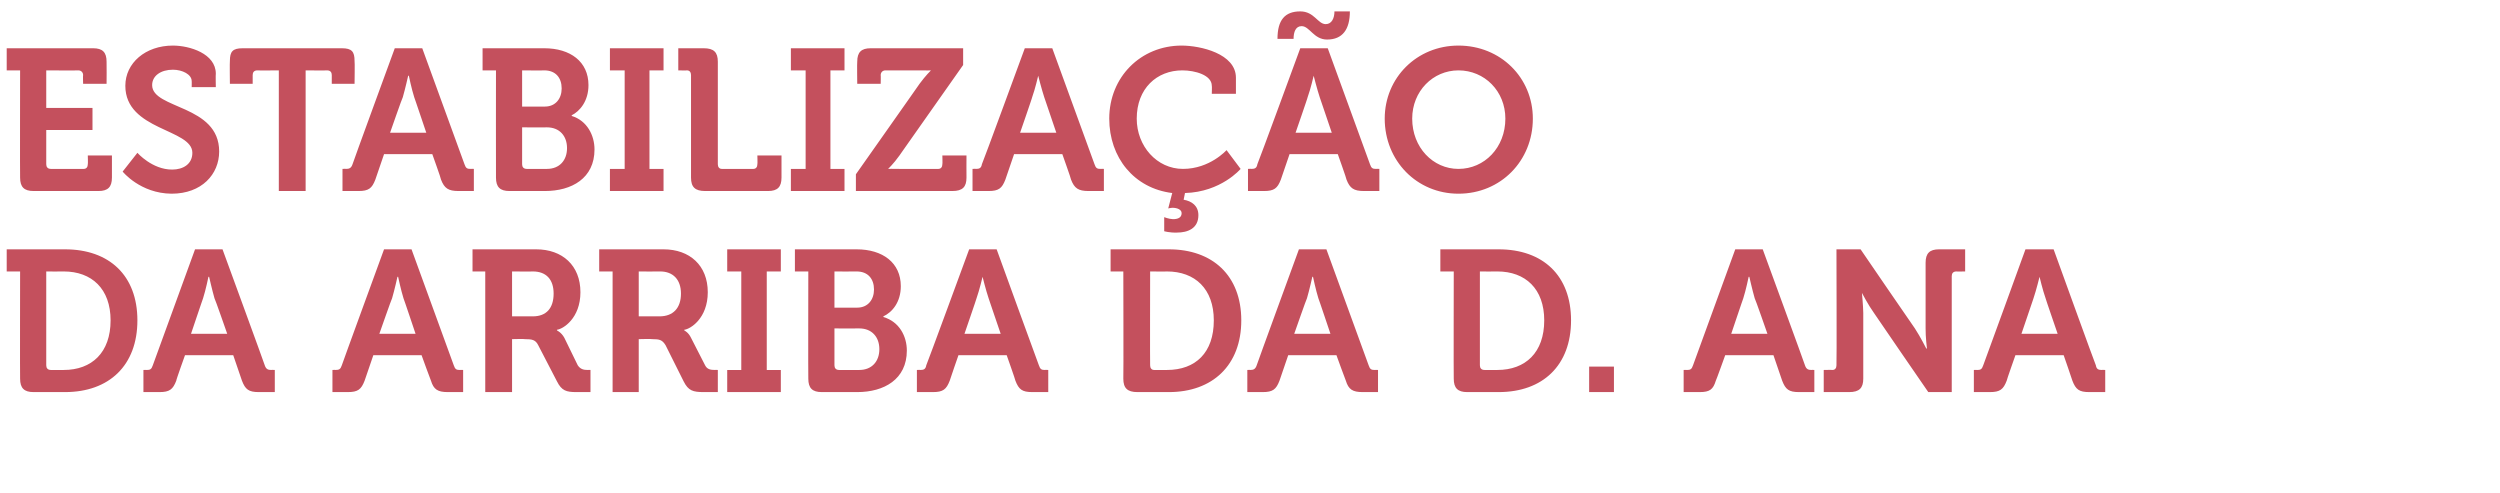
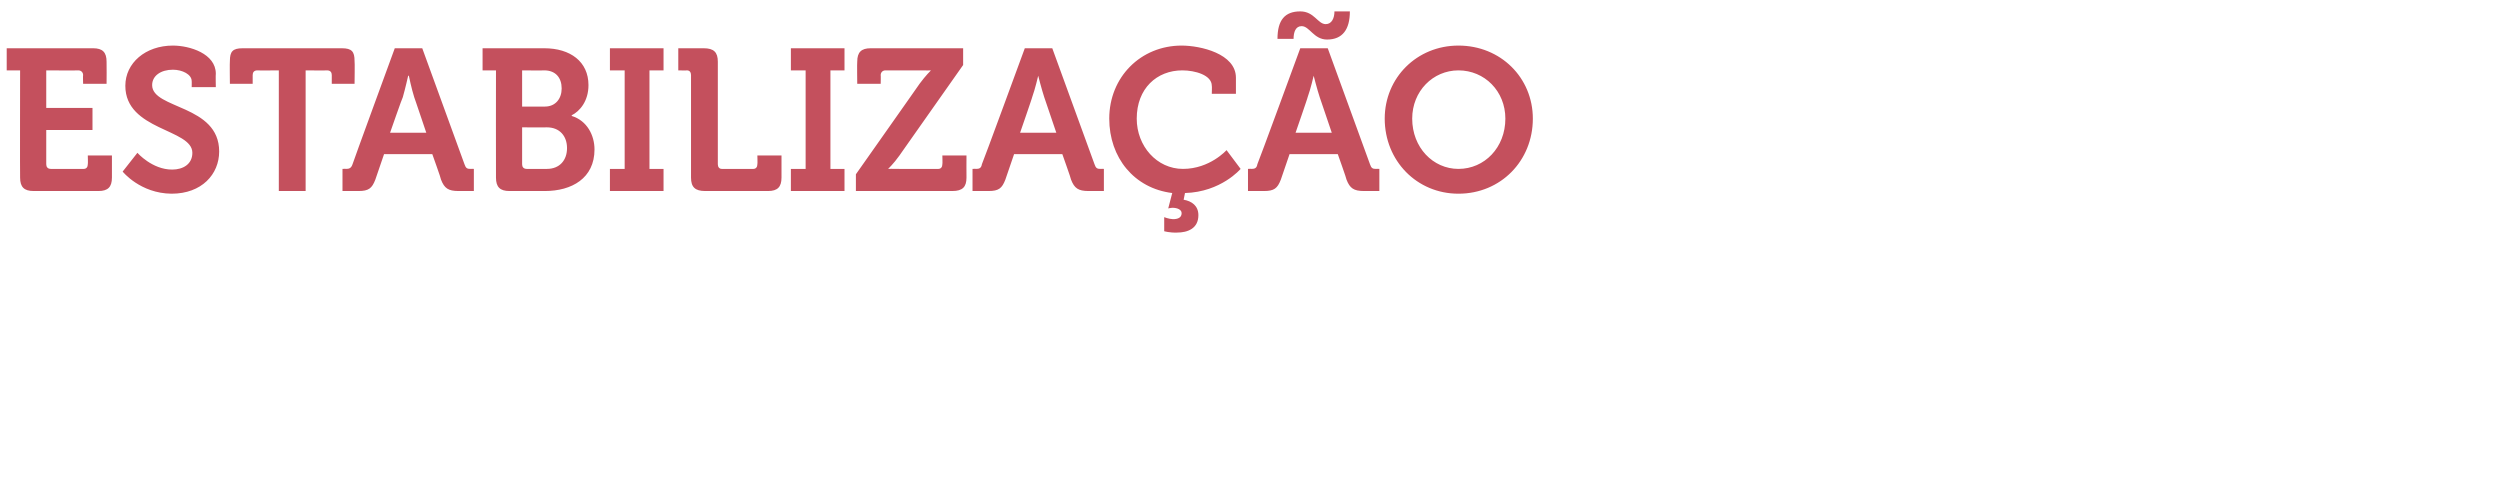
<svg xmlns="http://www.w3.org/2000/svg" version="1.1" width="373px" height="73.5px" viewBox="0 -6 373 73.5" style="top:-6px">
  <desc>ESTABILIZA O DA ARRIBA DA D. ANA</desc>
  <defs />
  <g id="Polygon156619">
-     <path d="M 3 34.5 L 1 34.5 L 1 31.2 C 1 31.2 9.69 31.2 9.7 31.2 C 16.3 31.2 20.5 35.1 20.5 41.8 C 20.5 48.5 16.3 52.5 9.7 52.5 C 9.7 52.5 5 52.5 5 52.5 C 3.6 52.5 3 51.9 3 50.5 C 2.97 50.46 3 34.5 3 34.5 Z M 7.6 49.2 C 7.6 49.2 9.5 49.2 9.5 49.2 C 13.7 49.2 16.5 46.6 16.5 41.8 C 16.5 37.1 13.7 34.5 9.5 34.5 C 9.48 34.53 6.9 34.5 6.9 34.5 C 6.9 34.5 6.9 48.51 6.9 48.5 C 6.9 48.9 7.1 49.2 7.6 49.2 Z M 21.4 49.2 C 21.4 49.2 21.87 49.17 21.9 49.2 C 22.4 49.2 22.6 49.1 22.8 48.5 C 22.8 48.51 29.1 31.2 29.1 31.2 L 33.2 31.2 C 33.2 31.2 39.54 48.51 39.5 48.5 C 39.7 49.1 40 49.2 40.5 49.2 C 40.47 49.17 41 49.2 41 49.2 L 41 52.5 C 41 52.5 38.61 52.5 38.6 52.5 C 37.1 52.5 36.6 52.1 36.1 50.8 C 36.09 50.76 34.8 47 34.8 47 L 27.6 47 C 27.6 47 26.25 50.76 26.3 50.8 C 25.8 52.1 25.3 52.5 23.8 52.5 C 23.76 52.5 21.4 52.5 21.4 52.5 L 21.4 49.2 Z M 33.9 43.8 C 33.9 43.8 32.04 38.46 32 38.5 C 31.65 37.29 31.2 35.3 31.2 35.3 L 31.1 35.3 C 31.1 35.3 30.69 37.29 30.3 38.5 C 30.3 38.46 28.5 43.8 28.5 43.8 L 33.9 43.8 Z M 49.6 49.2 C 49.6 49.2 50.04 49.17 50 49.2 C 50.6 49.2 50.8 49.1 51 48.5 C 50.97 48.51 57.3 31.2 57.3 31.2 L 61.4 31.2 C 61.4 31.2 67.71 48.51 67.7 48.5 C 67.9 49.1 68.1 49.2 68.6 49.2 C 68.64 49.17 69.1 49.2 69.1 49.2 L 69.1 52.5 C 69.1 52.5 66.78 52.5 66.8 52.5 C 65.3 52.5 64.7 52.1 64.3 50.8 C 64.26 50.76 62.9 47 62.9 47 L 55.7 47 C 55.7 47 54.42 50.76 54.4 50.8 C 53.9 52.1 53.4 52.5 51.9 52.5 C 51.93 52.5 49.6 52.5 49.6 52.5 L 49.6 49.2 Z M 62 43.8 C 62 43.8 60.21 38.46 60.2 38.5 C 59.82 37.29 59.4 35.3 59.4 35.3 L 59.3 35.3 C 59.3 35.3 58.86 37.29 58.5 38.5 C 58.47 38.46 56.6 43.8 56.6 43.8 L 62 43.8 Z M 72.4 34.5 L 70.5 34.5 L 70.5 31.2 C 70.5 31.2 80.01 31.2 80 31.2 C 83.9 31.2 86.6 33.6 86.6 37.6 C 86.6 41.5 84 43.1 83.1 43.2 C 83.1 43.23 83.1 43.3 83.1 43.3 C 83.1 43.3 83.76 43.59 84.2 44.4 C 84.2 44.4 86.2 48.5 86.2 48.5 C 86.6 49.1 87.1 49.2 87.7 49.2 C 87.72 49.17 88.1 49.2 88.1 49.2 L 88.1 52.5 C 88.1 52.5 86.04 52.5 86 52.5 C 84.5 52.5 83.8 52.3 83.1 50.9 C 83.1 50.9 80.3 45.5 80.3 45.5 C 79.9 44.7 79.4 44.6 78.3 44.6 C 78.33 44.55 76.4 44.6 76.4 44.6 L 76.4 52.5 L 72.4 52.5 L 72.4 34.5 Z M 79.5 41.2 C 81.5 41.2 82.6 40 82.6 37.8 C 82.6 35.7 81.5 34.5 79.5 34.5 C 79.53 34.53 76.4 34.5 76.4 34.5 L 76.4 41.2 C 76.4 41.2 79.47 41.19 79.5 41.2 Z M 91.4 34.5 L 89.4 34.5 L 89.4 31.2 C 89.4 31.2 98.97 31.2 99 31.2 C 102.9 31.2 105.6 33.6 105.6 37.6 C 105.6 41.5 103 43.1 102.1 43.2 C 102.06 43.23 102.1 43.3 102.1 43.3 C 102.1 43.3 102.72 43.59 103.1 44.4 C 103.1 44.4 105.2 48.5 105.2 48.5 C 105.5 49.1 106 49.2 106.7 49.2 C 106.68 49.17 107.1 49.2 107.1 49.2 L 107.1 52.5 C 107.1 52.5 105 52.5 105 52.5 C 103.4 52.5 102.7 52.3 102 50.9 C 102 50.9 99.3 45.5 99.3 45.5 C 98.8 44.7 98.4 44.6 97.3 44.6 C 97.29 44.55 95.3 44.6 95.3 44.6 L 95.3 52.5 L 91.4 52.5 L 91.4 34.5 Z M 98.4 41.2 C 100.4 41.2 101.6 40 101.6 37.8 C 101.6 35.7 100.4 34.5 98.5 34.5 C 98.49 34.53 95.3 34.5 95.3 34.5 L 95.3 41.2 C 95.3 41.2 98.43 41.19 98.4 41.2 Z M 108.5 49.2 L 110.6 49.2 L 110.6 34.5 L 108.5 34.5 L 108.5 31.2 L 116.5 31.2 L 116.5 34.5 L 114.4 34.5 L 114.4 49.2 L 116.5 49.2 L 116.5 52.5 L 108.5 52.5 L 108.5 49.2 Z M 120.6 34.5 L 118.6 34.5 L 118.6 31.2 C 118.6 31.2 127.83 31.2 127.8 31.2 C 131.7 31.2 134.4 33.2 134.4 36.7 C 134.4 39.1 133.1 40.6 131.8 41.2 C 131.8 41.2 131.8 41.3 131.8 41.3 C 134.2 42 135.3 44.2 135.3 46.3 C 135.3 50.6 131.9 52.5 127.9 52.5 C 127.9 52.5 122.6 52.5 122.6 52.5 C 121.2 52.5 120.6 51.9 120.6 50.5 C 120.57 50.46 120.6 34.5 120.6 34.5 Z M 127.9 39.9 C 129.5 39.9 130.4 38.7 130.4 37.2 C 130.4 35.6 129.5 34.5 127.8 34.5 C 127.8 34.53 124.5 34.5 124.5 34.5 L 124.5 39.9 C 124.5 39.9 127.86 39.9 127.9 39.9 Z M 125.2 49.2 C 125.2 49.2 128.2 49.2 128.2 49.2 C 130.1 49.2 131.2 47.9 131.2 46.1 C 131.2 44.3 130.1 43 128.2 43 C 128.22 43.02 124.5 43 124.5 43 C 124.5 43 124.5 48.51 124.5 48.5 C 124.5 48.9 124.7 49.2 125.2 49.2 Z M 136.8 49.2 C 136.8 49.2 137.31 49.17 137.3 49.2 C 137.8 49.2 138.1 49.1 138.2 48.5 C 138.24 48.51 144.6 31.2 144.6 31.2 L 148.7 31.2 C 148.7 31.2 154.98 48.51 155 48.5 C 155.2 49.1 155.4 49.2 155.9 49.2 C 155.91 49.17 156.4 49.2 156.4 49.2 L 156.4 52.5 C 156.4 52.5 154.05 52.5 154 52.5 C 152.5 52.5 152 52.1 151.5 50.8 C 151.53 50.76 150.2 47 150.2 47 L 143 47 C 143 47 141.69 50.76 141.7 50.8 C 141.2 52.1 140.7 52.5 139.2 52.5 C 139.2 52.5 136.8 52.5 136.8 52.5 L 136.8 49.2 Z M 149.3 43.8 C 149.3 43.8 147.48 38.46 147.5 38.5 C 147.09 37.29 146.6 35.3 146.6 35.3 L 146.6 35.3 C 146.6 35.3 146.13 37.29 145.7 38.5 C 145.74 38.46 143.9 43.8 143.9 43.8 L 149.3 43.8 Z M 167.6 34.5 L 165.7 34.5 L 165.7 31.2 C 165.7 31.2 174.36 31.2 174.4 31.2 C 180.9 31.2 185.2 35.1 185.2 41.8 C 185.2 48.5 180.9 52.5 174.4 52.5 C 174.4 52.5 169.7 52.5 169.7 52.5 C 168.2 52.5 167.6 51.9 167.6 50.5 C 167.64 50.46 167.6 34.5 167.6 34.5 Z M 172.2 49.2 C 172.2 49.2 174.1 49.2 174.1 49.2 C 178.4 49.2 181.1 46.6 181.1 41.8 C 181.1 37.1 178.3 34.5 174.1 34.5 C 174.15 34.53 171.6 34.5 171.6 34.5 C 171.6 34.5 171.57 48.51 171.6 48.5 C 171.6 48.9 171.8 49.2 172.2 49.2 Z M 186.1 49.2 C 186.1 49.2 186.54 49.17 186.5 49.2 C 187 49.2 187.3 49.1 187.5 48.5 C 187.47 48.51 193.8 31.2 193.8 31.2 L 197.9 31.2 C 197.9 31.2 204.21 48.51 204.2 48.5 C 204.4 49.1 204.6 49.2 205.1 49.2 C 205.14 49.17 205.6 49.2 205.6 49.2 L 205.6 52.5 C 205.6 52.5 203.28 52.5 203.3 52.5 C 201.8 52.5 201.2 52.1 200.8 50.8 C 200.76 50.76 199.4 47 199.4 47 L 192.2 47 C 192.2 47 190.92 50.76 190.9 50.8 C 190.4 52.1 189.9 52.5 188.4 52.5 C 188.43 52.5 186.1 52.5 186.1 52.5 L 186.1 49.2 Z M 198.5 43.8 C 198.5 43.8 196.71 38.46 196.7 38.5 C 196.32 37.29 195.9 35.3 195.9 35.3 L 195.8 35.3 C 195.8 35.3 195.36 37.29 195 38.5 C 194.97 38.46 193.1 43.8 193.1 43.8 L 198.5 43.8 Z M 216.9 34.5 L 214.9 34.5 L 214.9 31.2 C 214.9 31.2 223.59 31.2 223.6 31.2 C 230.2 31.2 234.4 35.1 234.4 41.8 C 234.4 48.5 230.2 52.5 223.6 52.5 C 223.6 52.5 218.9 52.5 218.9 52.5 C 217.5 52.5 216.9 51.9 216.9 50.5 C 216.87 50.46 216.9 34.5 216.9 34.5 Z M 221.5 49.2 C 221.5 49.2 223.4 49.2 223.4 49.2 C 227.6 49.2 230.4 46.6 230.4 41.8 C 230.4 37.1 227.6 34.5 223.4 34.5 C 223.38 34.53 220.8 34.5 220.8 34.5 C 220.8 34.5 220.8 48.51 220.8 48.5 C 220.8 48.9 221 49.2 221.5 49.2 Z M 237.1 48.7 L 240.8 48.7 L 240.8 52.5 L 237.1 52.5 L 237.1 48.7 Z M 251.2 49.2 C 251.2 49.2 251.67 49.17 251.7 49.2 C 252.2 49.2 252.4 49.1 252.6 48.5 C 252.6 48.51 258.9 31.2 258.9 31.2 L 263 31.2 C 263 31.2 269.34 48.51 269.3 48.5 C 269.5 49.1 269.8 49.2 270.3 49.2 C 270.27 49.17 270.7 49.2 270.7 49.2 L 270.7 52.5 C 270.7 52.5 268.41 52.5 268.4 52.5 C 266.9 52.5 266.4 52.1 265.9 50.8 C 265.89 50.76 264.6 47 264.6 47 L 257.4 47 C 257.4 47 256.05 50.76 256 50.8 C 255.6 52.1 255.1 52.5 253.6 52.5 C 253.56 52.5 251.2 52.5 251.2 52.5 L 251.2 49.2 Z M 263.7 43.8 C 263.7 43.8 261.84 38.46 261.8 38.5 C 261.45 37.29 261 35.3 261 35.3 L 260.9 35.3 C 260.9 35.3 260.49 37.29 260.1 38.5 C 260.1 38.46 258.3 43.8 258.3 43.8 L 263.7 43.8 Z M 272.1 49.2 C 272.1 49.2 273.39 49.17 273.4 49.2 C 273.8 49.2 274 48.9 274 48.5 C 274.05 48.51 274 31.2 274 31.2 L 277.6 31.2 C 277.6 31.2 285.66 42.99 285.7 43 C 286.5 44.22 287.4 46 287.4 46 L 287.5 46 C 287.5 46 287.28 44.22 287.3 43 C 287.3 43 287.3 33.2 287.3 33.2 C 287.3 31.8 287.9 31.2 289.3 31.2 C 289.32 31.2 293.2 31.2 293.2 31.2 L 293.2 34.5 C 293.2 34.5 291.87 34.53 291.9 34.5 C 291.4 34.5 291.2 34.8 291.2 35.2 C 291.21 35.19 291.2 52.5 291.2 52.5 L 287.7 52.5 C 287.7 52.5 279.6 40.74 279.6 40.7 C 278.76 39.54 277.8 37.7 277.8 37.7 L 277.8 37.7 C 277.8 37.7 277.98 39.51 278 40.7 C 278 40.7 278 50.5 278 50.5 C 278 51.9 277.4 52.5 275.9 52.5 C 275.94 52.5 272.1 52.5 272.1 52.5 L 272.1 49.2 Z M 294.5 49.2 C 294.5 49.2 294.99 49.17 295 49.2 C 295.5 49.2 295.7 49.1 295.9 48.5 C 295.92 48.51 302.2 31.2 302.2 31.2 L 306.4 31.2 C 306.4 31.2 312.66 48.51 312.7 48.5 C 312.8 49.1 313.1 49.2 313.6 49.2 C 313.59 49.17 314.1 49.2 314.1 49.2 L 314.1 52.5 C 314.1 52.5 311.73 52.5 311.7 52.5 C 310.2 52.5 309.7 52.1 309.2 50.8 C 309.21 50.76 307.9 47 307.9 47 L 300.7 47 C 300.7 47 299.37 50.76 299.4 50.8 C 298.9 52.1 298.4 52.5 296.9 52.5 C 296.88 52.5 294.5 52.5 294.5 52.5 L 294.5 49.2 Z M 307 43.8 C 307 43.8 305.16 38.46 305.2 38.5 C 304.77 37.29 304.3 35.3 304.3 35.3 L 304.3 35.3 C 304.3 35.3 303.81 37.29 303.4 38.5 C 303.42 38.46 301.6 43.8 301.6 43.8 L 307 43.8 Z " stroke="none" fill="#c4505d" />
-   </g>
+     </g>
  <g id="Polygon156618">
    <path d="M 3 4.5 L 1 4.5 L 1 1.2 C 1 1.2 13.89 1.2 13.9 1.2 C 15.3 1.2 15.9 1.8 15.9 3.2 C 15.93 3.24 15.9 6.5 15.9 6.5 L 12.4 6.5 C 12.4 6.5 12.36 5.19 12.4 5.2 C 12.4 4.8 12.1 4.5 11.7 4.5 C 11.7 4.53 6.9 4.5 6.9 4.5 L 6.9 10.1 L 13.8 10.1 L 13.8 13.4 L 6.9 13.4 C 6.9 13.4 6.9 18.51 6.9 18.5 C 6.9 18.9 7.1 19.2 7.6 19.2 C 7.6 19.2 12.5 19.2 12.5 19.2 C 12.9 19.2 13.1 18.9 13.1 18.5 C 13.14 18.51 13.1 17.2 13.1 17.2 L 16.7 17.2 C 16.7 17.2 16.71 20.46 16.7 20.5 C 16.7 21.9 16.1 22.5 14.7 22.5 C 14.7 22.5 5 22.5 5 22.5 C 3.6 22.5 3 21.9 3 20.5 C 2.97 20.46 3 4.5 3 4.5 Z M 20.5 16.8 C 20.5 16.8 22.71 19.32 25.7 19.3 C 27.3 19.3 28.7 18.5 28.7 16.8 C 28.7 13.2 18.7 13.5 18.7 6.8 C 18.7 3.4 21.7 0.8 25.8 0.8 C 28.3 0.8 32.2 2 32.2 5 C 32.16 5.04 32.2 7 32.2 7 L 28.6 7 C 28.6 7 28.62 6.06 28.6 6.1 C 28.6 5.1 27.2 4.4 25.8 4.4 C 24 4.4 22.7 5.3 22.7 6.7 C 22.7 10.3 32.7 9.6 32.7 16.6 C 32.7 20 30.1 22.9 25.6 22.9 C 20.91 22.86 18.3 19.6 18.3 19.6 L 20.5 16.8 Z M 41.6 4.5 C 41.6 4.5 38.37 4.53 38.4 4.5 C 37.9 4.5 37.7 4.8 37.7 5.2 C 37.71 5.19 37.7 6.5 37.7 6.5 L 34.3 6.5 C 34.3 6.5 34.26 3.12 34.3 3.1 C 34.3 1.7 34.7 1.2 36.2 1.2 C 36.2 1.2 51 1.2 51 1.2 C 52.5 1.2 52.9 1.7 52.9 3.1 C 52.95 3.12 52.9 6.5 52.9 6.5 L 49.5 6.5 C 49.5 6.5 49.5 5.19 49.5 5.2 C 49.5 4.8 49.3 4.5 48.8 4.5 C 48.84 4.53 45.6 4.5 45.6 4.5 L 45.6 22.5 L 41.6 22.5 L 41.6 4.5 Z M 51.1 19.2 C 51.1 19.2 51.63 19.17 51.6 19.2 C 52.1 19.2 52.4 19.1 52.6 18.5 C 52.56 18.51 58.9 1.2 58.9 1.2 L 63 1.2 C 63 1.2 69.3 18.51 69.3 18.5 C 69.5 19.1 69.7 19.2 70.2 19.2 C 70.23 19.17 70.7 19.2 70.7 19.2 L 70.7 22.5 C 70.7 22.5 68.37 22.5 68.4 22.5 C 66.9 22.5 66.3 22.1 65.8 20.8 C 65.85 20.76 64.5 17 64.5 17 L 57.3 17 C 57.3 17 56.01 20.76 56 20.8 C 55.5 22.1 55 22.5 53.5 22.5 C 53.52 22.5 51.1 22.5 51.1 22.5 L 51.1 19.2 Z M 63.6 13.8 C 63.6 13.8 61.8 8.46 61.8 8.5 C 61.41 7.29 61 5.3 61 5.3 L 60.9 5.3 C 60.9 5.3 60.45 7.29 60.1 8.5 C 60.06 8.46 58.2 13.8 58.2 13.8 L 63.6 13.8 Z M 74 4.5 L 72 4.5 L 72 1.2 C 72 1.2 81.24 1.2 81.2 1.2 C 85.1 1.2 87.8 3.2 87.8 6.7 C 87.8 9.1 86.5 10.6 85.3 11.2 C 85.3 11.2 85.3 11.3 85.3 11.3 C 87.6 12 88.7 14.2 88.7 16.3 C 88.7 20.6 85.3 22.5 81.3 22.5 C 81.3 22.5 76 22.5 76 22.5 C 74.6 22.5 74 21.9 74 20.5 C 73.98 20.46 74 4.5 74 4.5 Z M 81.3 9.9 C 82.9 9.9 83.8 8.7 83.8 7.2 C 83.8 5.6 82.9 4.5 81.2 4.5 C 81.21 4.53 77.9 4.5 77.9 4.5 L 77.9 9.9 C 77.9 9.9 81.27 9.9 81.3 9.9 Z M 78.6 19.2 C 78.6 19.2 81.6 19.2 81.6 19.2 C 83.5 19.2 84.6 17.9 84.6 16.1 C 84.6 14.3 83.5 13 81.6 13 C 81.63 13.02 77.9 13 77.9 13 C 77.9 13 77.91 18.51 77.9 18.5 C 77.9 18.9 78.1 19.2 78.6 19.2 Z M 91 19.2 L 93.2 19.2 L 93.2 4.5 L 91 4.5 L 91 1.2 L 99 1.2 L 99 4.5 L 96.9 4.5 L 96.9 19.2 L 99 19.2 L 99 22.5 L 91 22.5 L 91 19.2 Z M 103.1 5.2 C 103.1 4.8 102.9 4.5 102.5 4.5 C 102.48 4.53 101.2 4.5 101.2 4.5 L 101.2 1.2 C 101.2 1.2 105.03 1.2 105 1.2 C 106.5 1.2 107.1 1.8 107.1 3.2 C 107.1 3.2 107.1 18.5 107.1 18.5 C 107.1 18.9 107.3 19.2 107.7 19.2 C 107.7 19.2 112.4 19.2 112.4 19.2 C 112.8 19.2 113 18.9 113 18.5 C 113.04 18.51 113 17.2 113 17.2 L 116.6 17.2 C 116.6 17.2 116.61 20.46 116.6 20.5 C 116.6 21.9 116 22.5 114.6 22.5 C 114.6 22.5 105.2 22.5 105.2 22.5 C 103.7 22.5 103.1 21.9 103.1 20.5 C 103.1 20.5 103.1 5.2 103.1 5.2 Z M 118 19.2 L 120.2 19.2 L 120.2 4.5 L 118 4.5 L 118 1.2 L 126 1.2 L 126 4.5 L 123.9 4.5 L 123.9 19.2 L 126 19.2 L 126 22.5 L 118 22.5 L 118 19.2 Z M 127.7 20 C 127.7 20 137.25 6.45 137.2 6.5 C 138.12 5.25 138.9 4.5 138.9 4.5 L 138.9 4.5 C 138.9 4.5 138.24 4.53 137.2 4.5 C 137.2 4.5 132.1 4.5 132.1 4.5 C 131.7 4.5 131.4 4.8 131.4 5.2 C 131.43 5.19 131.4 6.5 131.4 6.5 L 127.9 6.5 C 127.9 6.5 127.86 3.24 127.9 3.2 C 127.9 1.8 128.5 1.2 129.9 1.2 C 129.9 1.2 143.7 1.2 143.7 1.2 L 143.7 3.7 C 143.7 3.7 134.16 17.25 134.2 17.2 C 133.29 18.48 132.5 19.2 132.5 19.2 L 132.5 19.2 C 132.5 19.2 133.17 19.17 134.2 19.2 C 134.2 19.2 140 19.2 140 19.2 C 140.4 19.2 140.6 18.9 140.6 18.5 C 140.64 18.51 140.6 17.2 140.6 17.2 L 144.2 17.2 C 144.2 17.2 144.18 20.46 144.2 20.5 C 144.2 21.9 143.6 22.5 142.1 22.5 C 142.14 22.5 127.7 22.5 127.7 22.5 L 127.7 20 Z M 145.1 19.2 C 145.1 19.2 145.62 19.17 145.6 19.2 C 146.1 19.2 146.4 19.1 146.5 18.5 C 146.55 18.51 152.9 1.2 152.9 1.2 L 157 1.2 C 157 1.2 163.29 18.51 163.3 18.5 C 163.5 19.1 163.7 19.2 164.2 19.2 C 164.22 19.17 164.7 19.2 164.7 19.2 L 164.7 22.5 C 164.7 22.5 162.36 22.5 162.4 22.5 C 160.9 22.5 160.3 22.1 159.8 20.8 C 159.84 20.76 158.5 17 158.5 17 L 151.3 17 C 151.3 17 150 20.76 150 20.8 C 149.5 22.1 149 22.5 147.5 22.5 C 147.51 22.5 145.1 22.5 145.1 22.5 L 145.1 19.2 Z M 157.6 13.8 C 157.6 13.8 155.79 8.46 155.8 8.5 C 155.4 7.29 154.9 5.3 154.9 5.3 L 154.9 5.3 C 154.9 5.3 154.44 7.29 154 8.5 C 154.05 8.46 152.2 13.8 152.2 13.8 L 157.6 13.8 Z M 176.3 0.8 C 179.1 0.8 184.4 2 184.4 5.6 C 184.41 5.61 184.4 8 184.4 8 L 180.8 8 C 180.8 8 180.84 6.78 180.8 6.8 C 180.8 5.2 178.3 4.5 176.4 4.5 C 172.6 4.5 169.6 7.2 169.6 11.7 C 169.6 15.8 172.6 19.2 176.5 19.2 C 180.51 19.2 183 16.4 183 16.4 L 185.1 19.2 C 185.1 19.2 182.19 22.65 176.8 22.8 C 176.8 22.8 176.6 23.8 176.6 23.8 C 177.8 24 178.8 24.7 178.8 26.1 C 178.8 28.1 177.2 28.7 175.6 28.7 C 174.54 28.74 173.7 28.5 173.7 28.5 L 173.7 26.4 C 173.7 26.4 174.36 26.67 175 26.7 C 175.7 26.7 176.3 26.5 176.3 25.8 C 176.3 25.3 175.7 25 174.9 25 C 174.57 25.02 174.3 25.1 174.3 25.1 C 174.3 25.1 174.9 22.77 174.9 22.8 C 169.2 22.1 165.5 17.5 165.5 11.7 C 165.5 5.5 170.2 0.8 176.3 0.8 Z M 186.2 19.2 C 186.2 19.2 186.72 19.17 186.7 19.2 C 187.2 19.2 187.5 19.1 187.6 18.5 C 187.65 18.51 194 1.2 194 1.2 L 198.1 1.2 C 198.1 1.2 204.39 18.51 204.4 18.5 C 204.6 19.1 204.8 19.2 205.3 19.2 C 205.32 19.17 205.8 19.2 205.8 19.2 L 205.8 22.5 C 205.8 22.5 203.46 22.5 203.5 22.5 C 202 22.5 201.4 22.1 200.9 20.8 C 200.94 20.76 199.6 17 199.6 17 L 192.4 17 C 192.4 17 191.1 20.76 191.1 20.8 C 190.6 22.1 190.1 22.5 188.6 22.5 C 188.61 22.5 186.2 22.5 186.2 22.5 L 186.2 19.2 Z M 198.7 13.8 C 198.7 13.8 196.89 8.46 196.9 8.5 C 196.5 7.29 196 5.3 196 5.3 L 196 5.3 C 196 5.3 195.54 7.29 195.1 8.5 C 195.15 8.46 193.3 13.8 193.3 13.8 L 198.7 13.8 Z M 194 -4.3 C 196.1 -4.3 196.6 -2.4 197.8 -2.4 C 198.7 -2.4 199.1 -3.3 199.1 -4.3 C 199.1 -4.3 201.4 -4.3 201.4 -4.3 C 201.4 -1.6 200.3 -0.1 198 -0.1 C 196 -0.1 195.4 -2.1 194.2 -2.1 C 193.3 -2.1 193 -1.2 193 -0.2 C 193 -0.2 190.6 -0.2 190.6 -0.2 C 190.6 -3 191.7 -4.3 194 -4.3 Z M 217.6 0.8 C 223.9 0.8 228.7 5.6 228.7 11.7 C 228.7 18 223.9 22.9 217.6 22.9 C 211.4 22.9 206.6 18 206.6 11.7 C 206.6 5.6 211.4 0.8 217.6 0.8 Z M 217.6 19.2 C 221.5 19.2 224.6 16 224.6 11.7 C 224.6 7.6 221.5 4.5 217.6 4.5 C 213.8 4.5 210.7 7.6 210.7 11.7 C 210.7 16 213.8 19.2 217.6 19.2 Z " stroke="none" fill="#c4505d" />
  </g>
</svg>